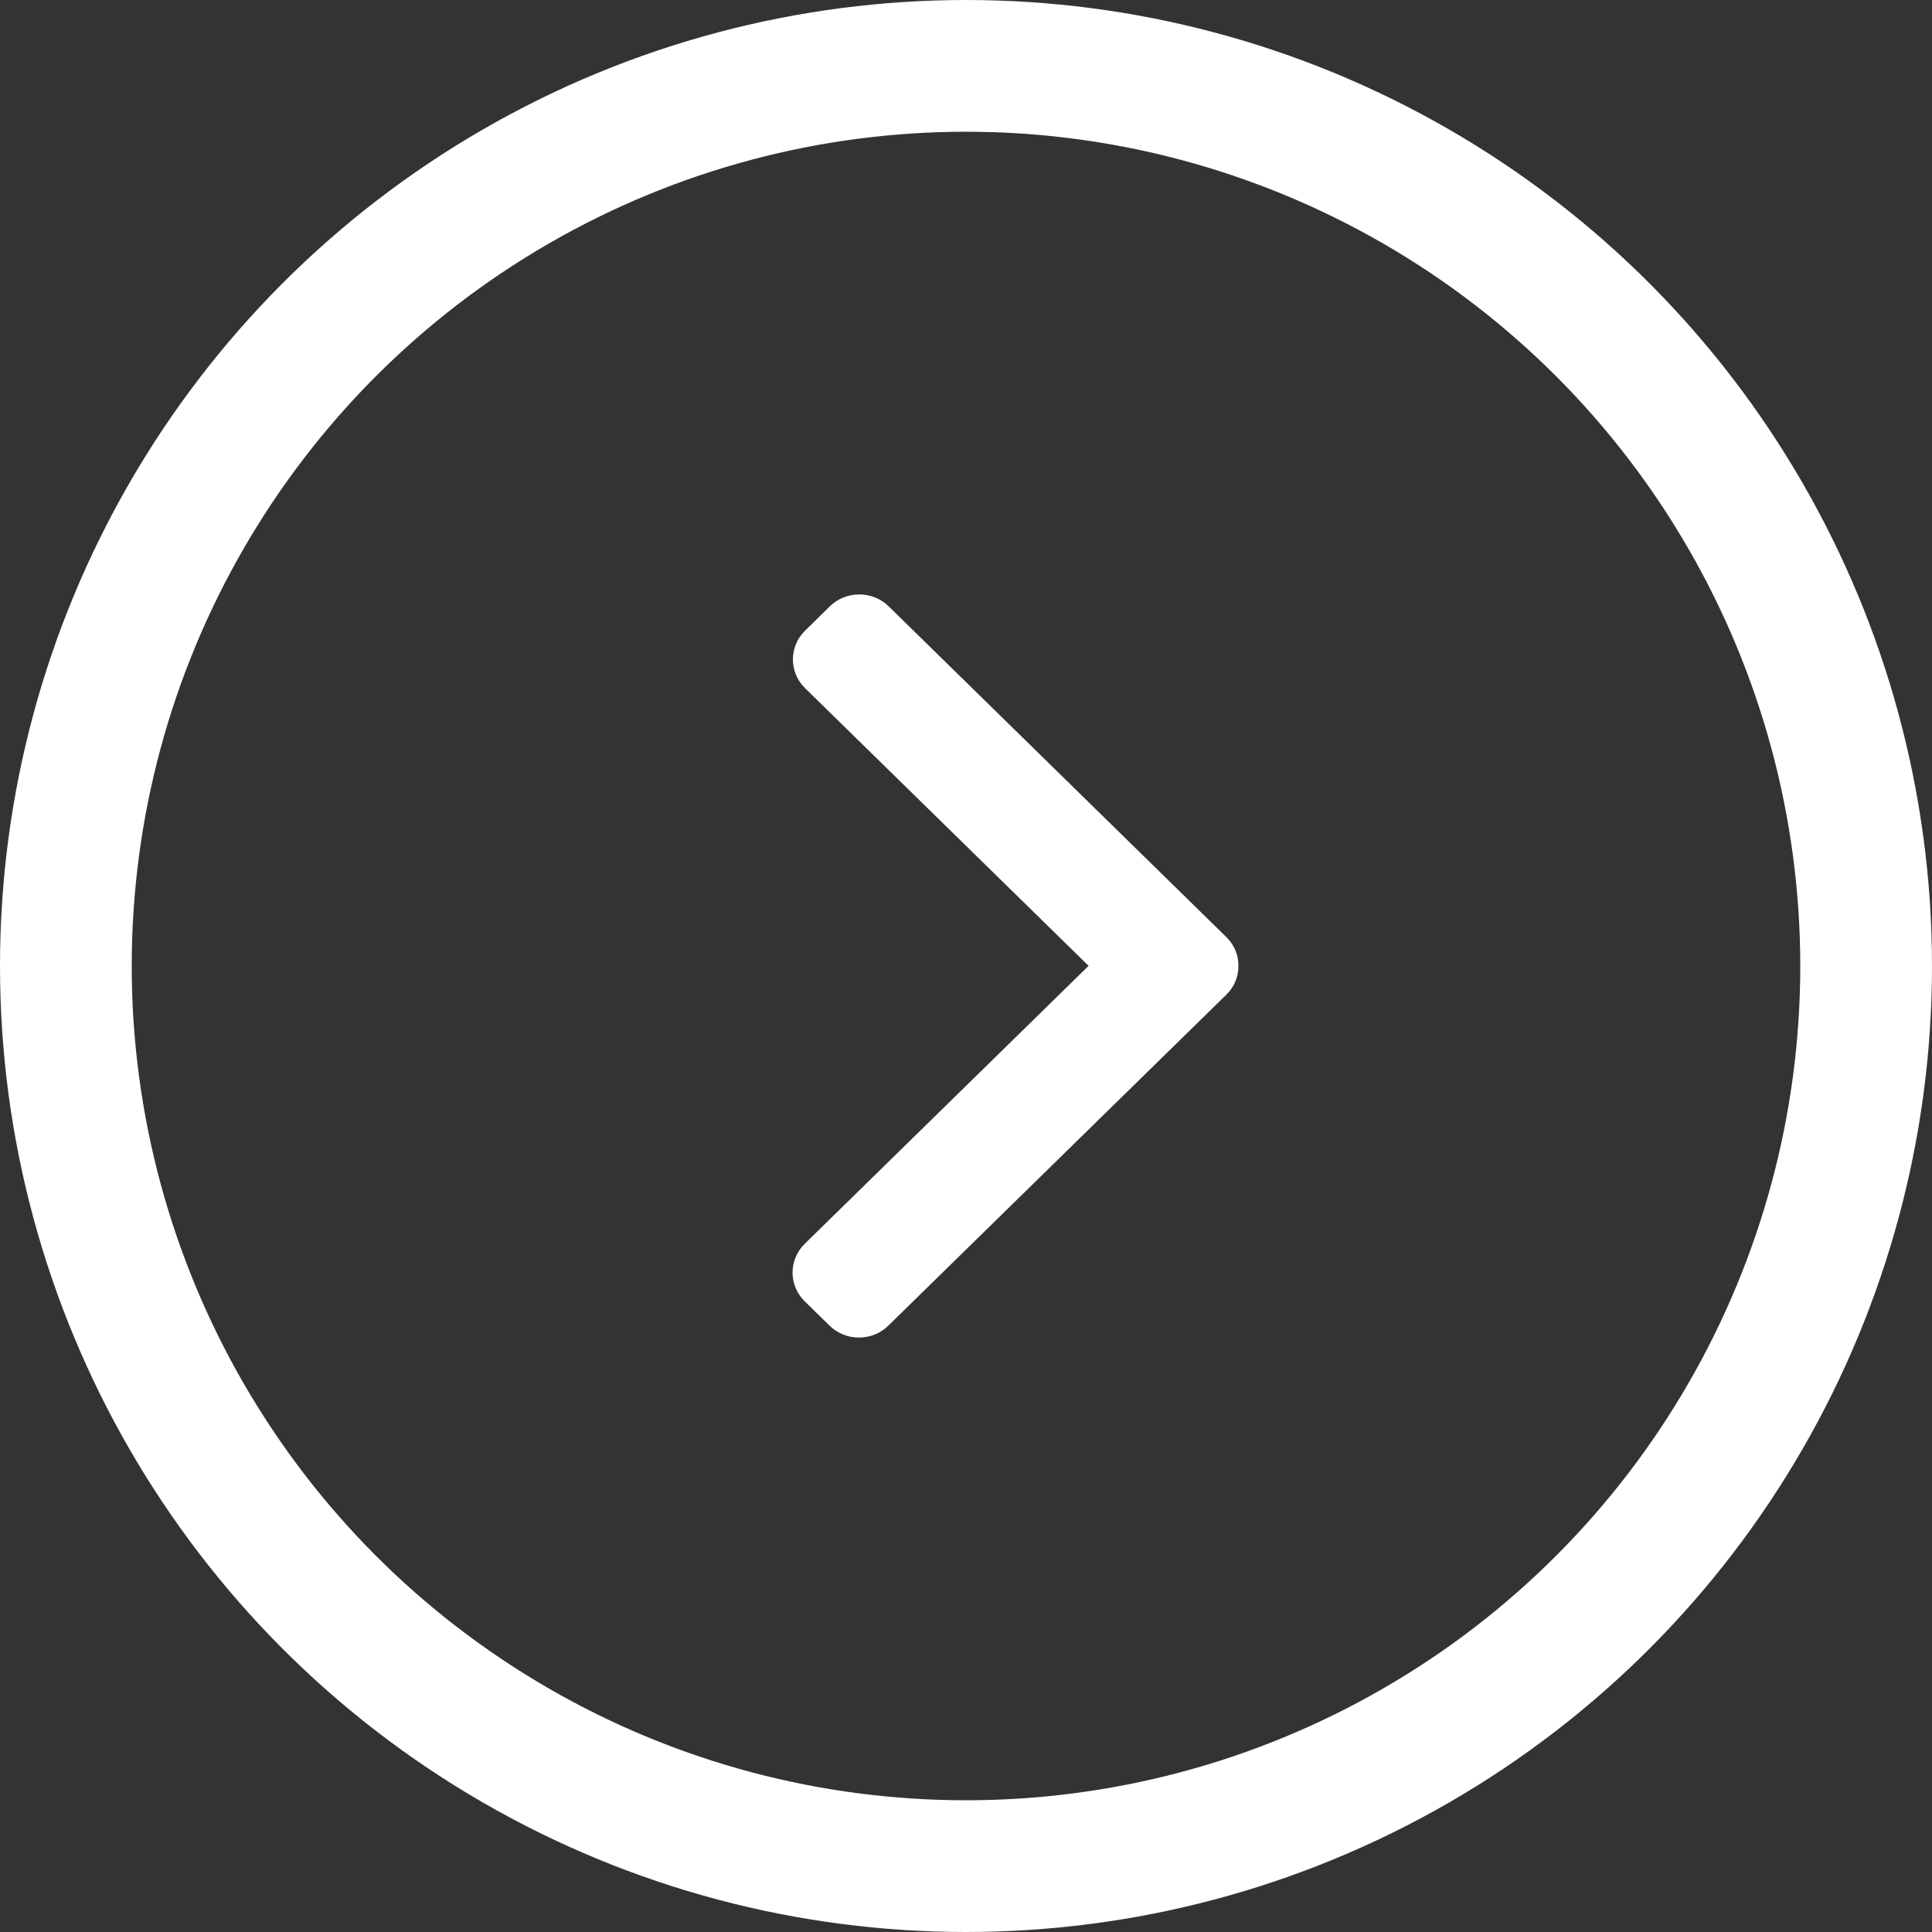
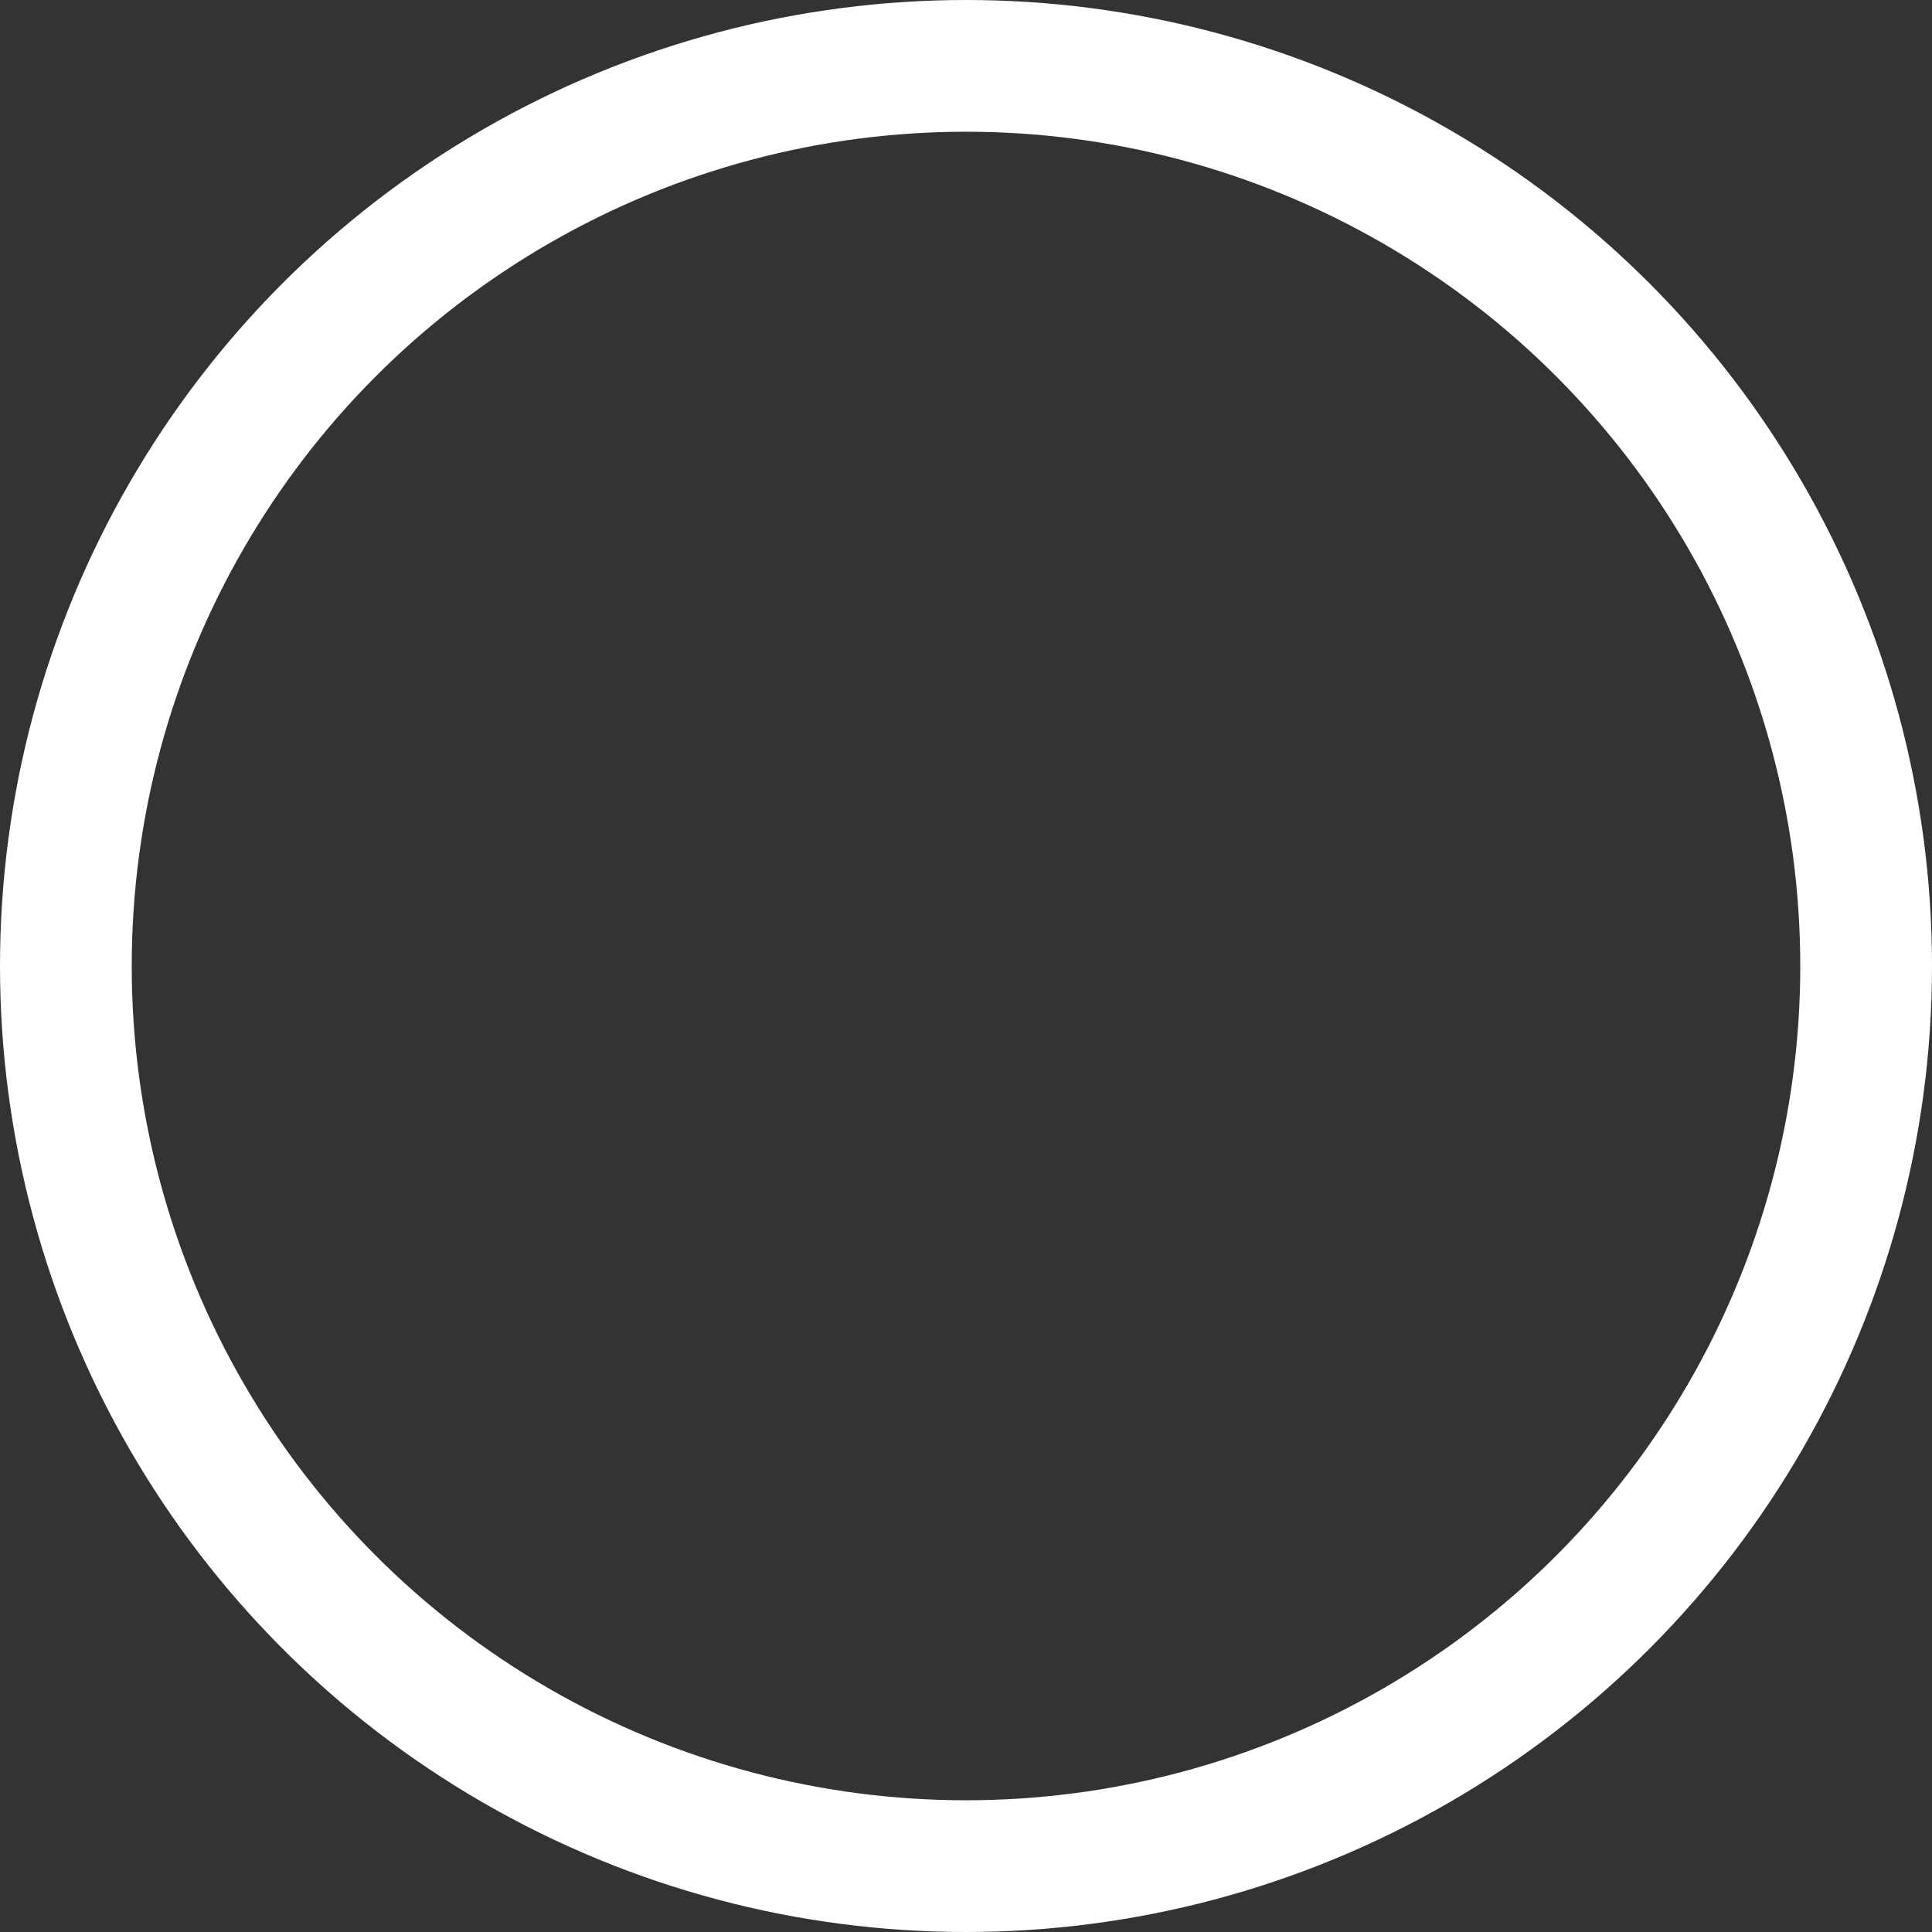
<svg xmlns="http://www.w3.org/2000/svg" width="22" height="22" viewBox="0 0 22 22" fill="none">
  <rect x="0" y="0" width="22" height="22" fill="#333333" stroke="none" />
  <g id="Group 75">
    <circle id="Ellipse 11" cx="11" cy="11" r="10.25" stroke="white" stroke-width="1.5" />
-     <path id="Vector" d="M13.964 10.67L10.119 6.904C10.03 6.817 9.911 6.769 9.785 6.769C9.658 6.769 9.539 6.817 9.45 6.904L9.167 7.182C8.983 7.362 8.983 7.656 9.167 7.836L12.396 10.998L9.163 14.164C9.075 14.251 9.025 14.367 9.025 14.491C9.025 14.615 9.075 14.731 9.163 14.818L9.447 15.096C9.536 15.183 9.654 15.231 9.781 15.231C9.908 15.231 10.026 15.183 10.115 15.096L13.964 11.327C14.054 11.239 14.103 11.123 14.102 10.998C14.103 10.874 14.054 10.757 13.964 10.67Z" fill="white" />
  </g>
</svg>